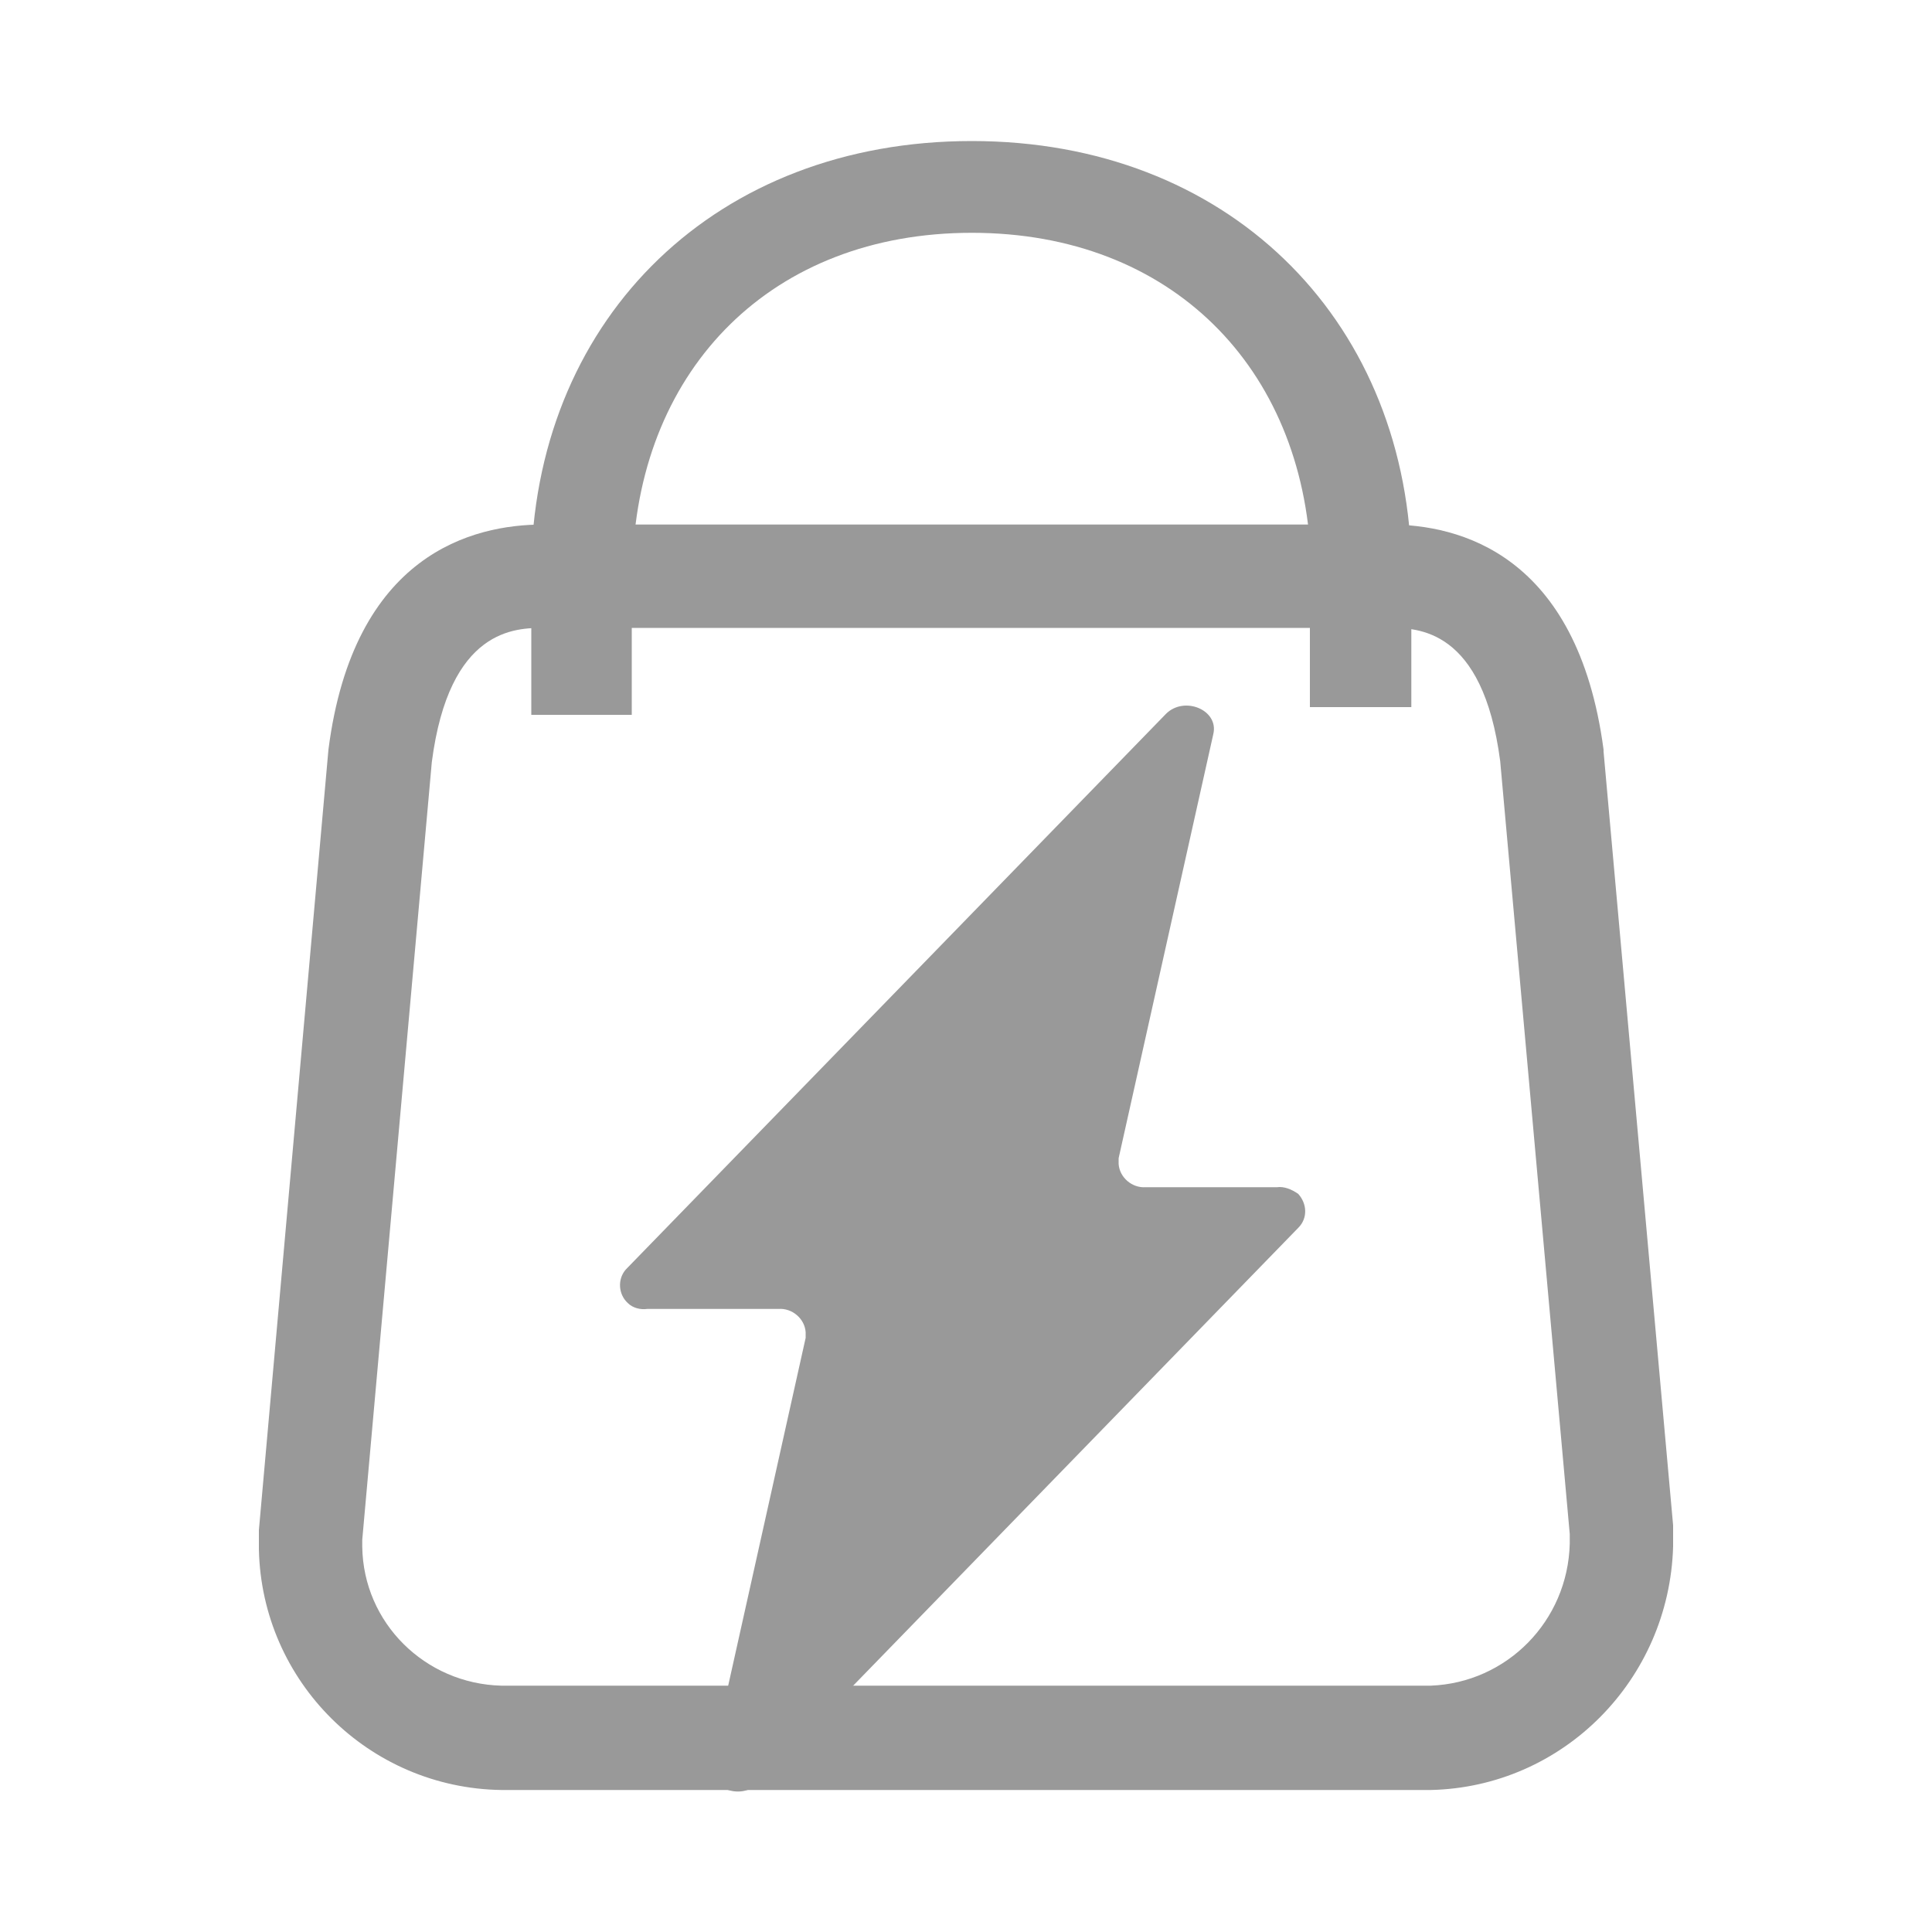
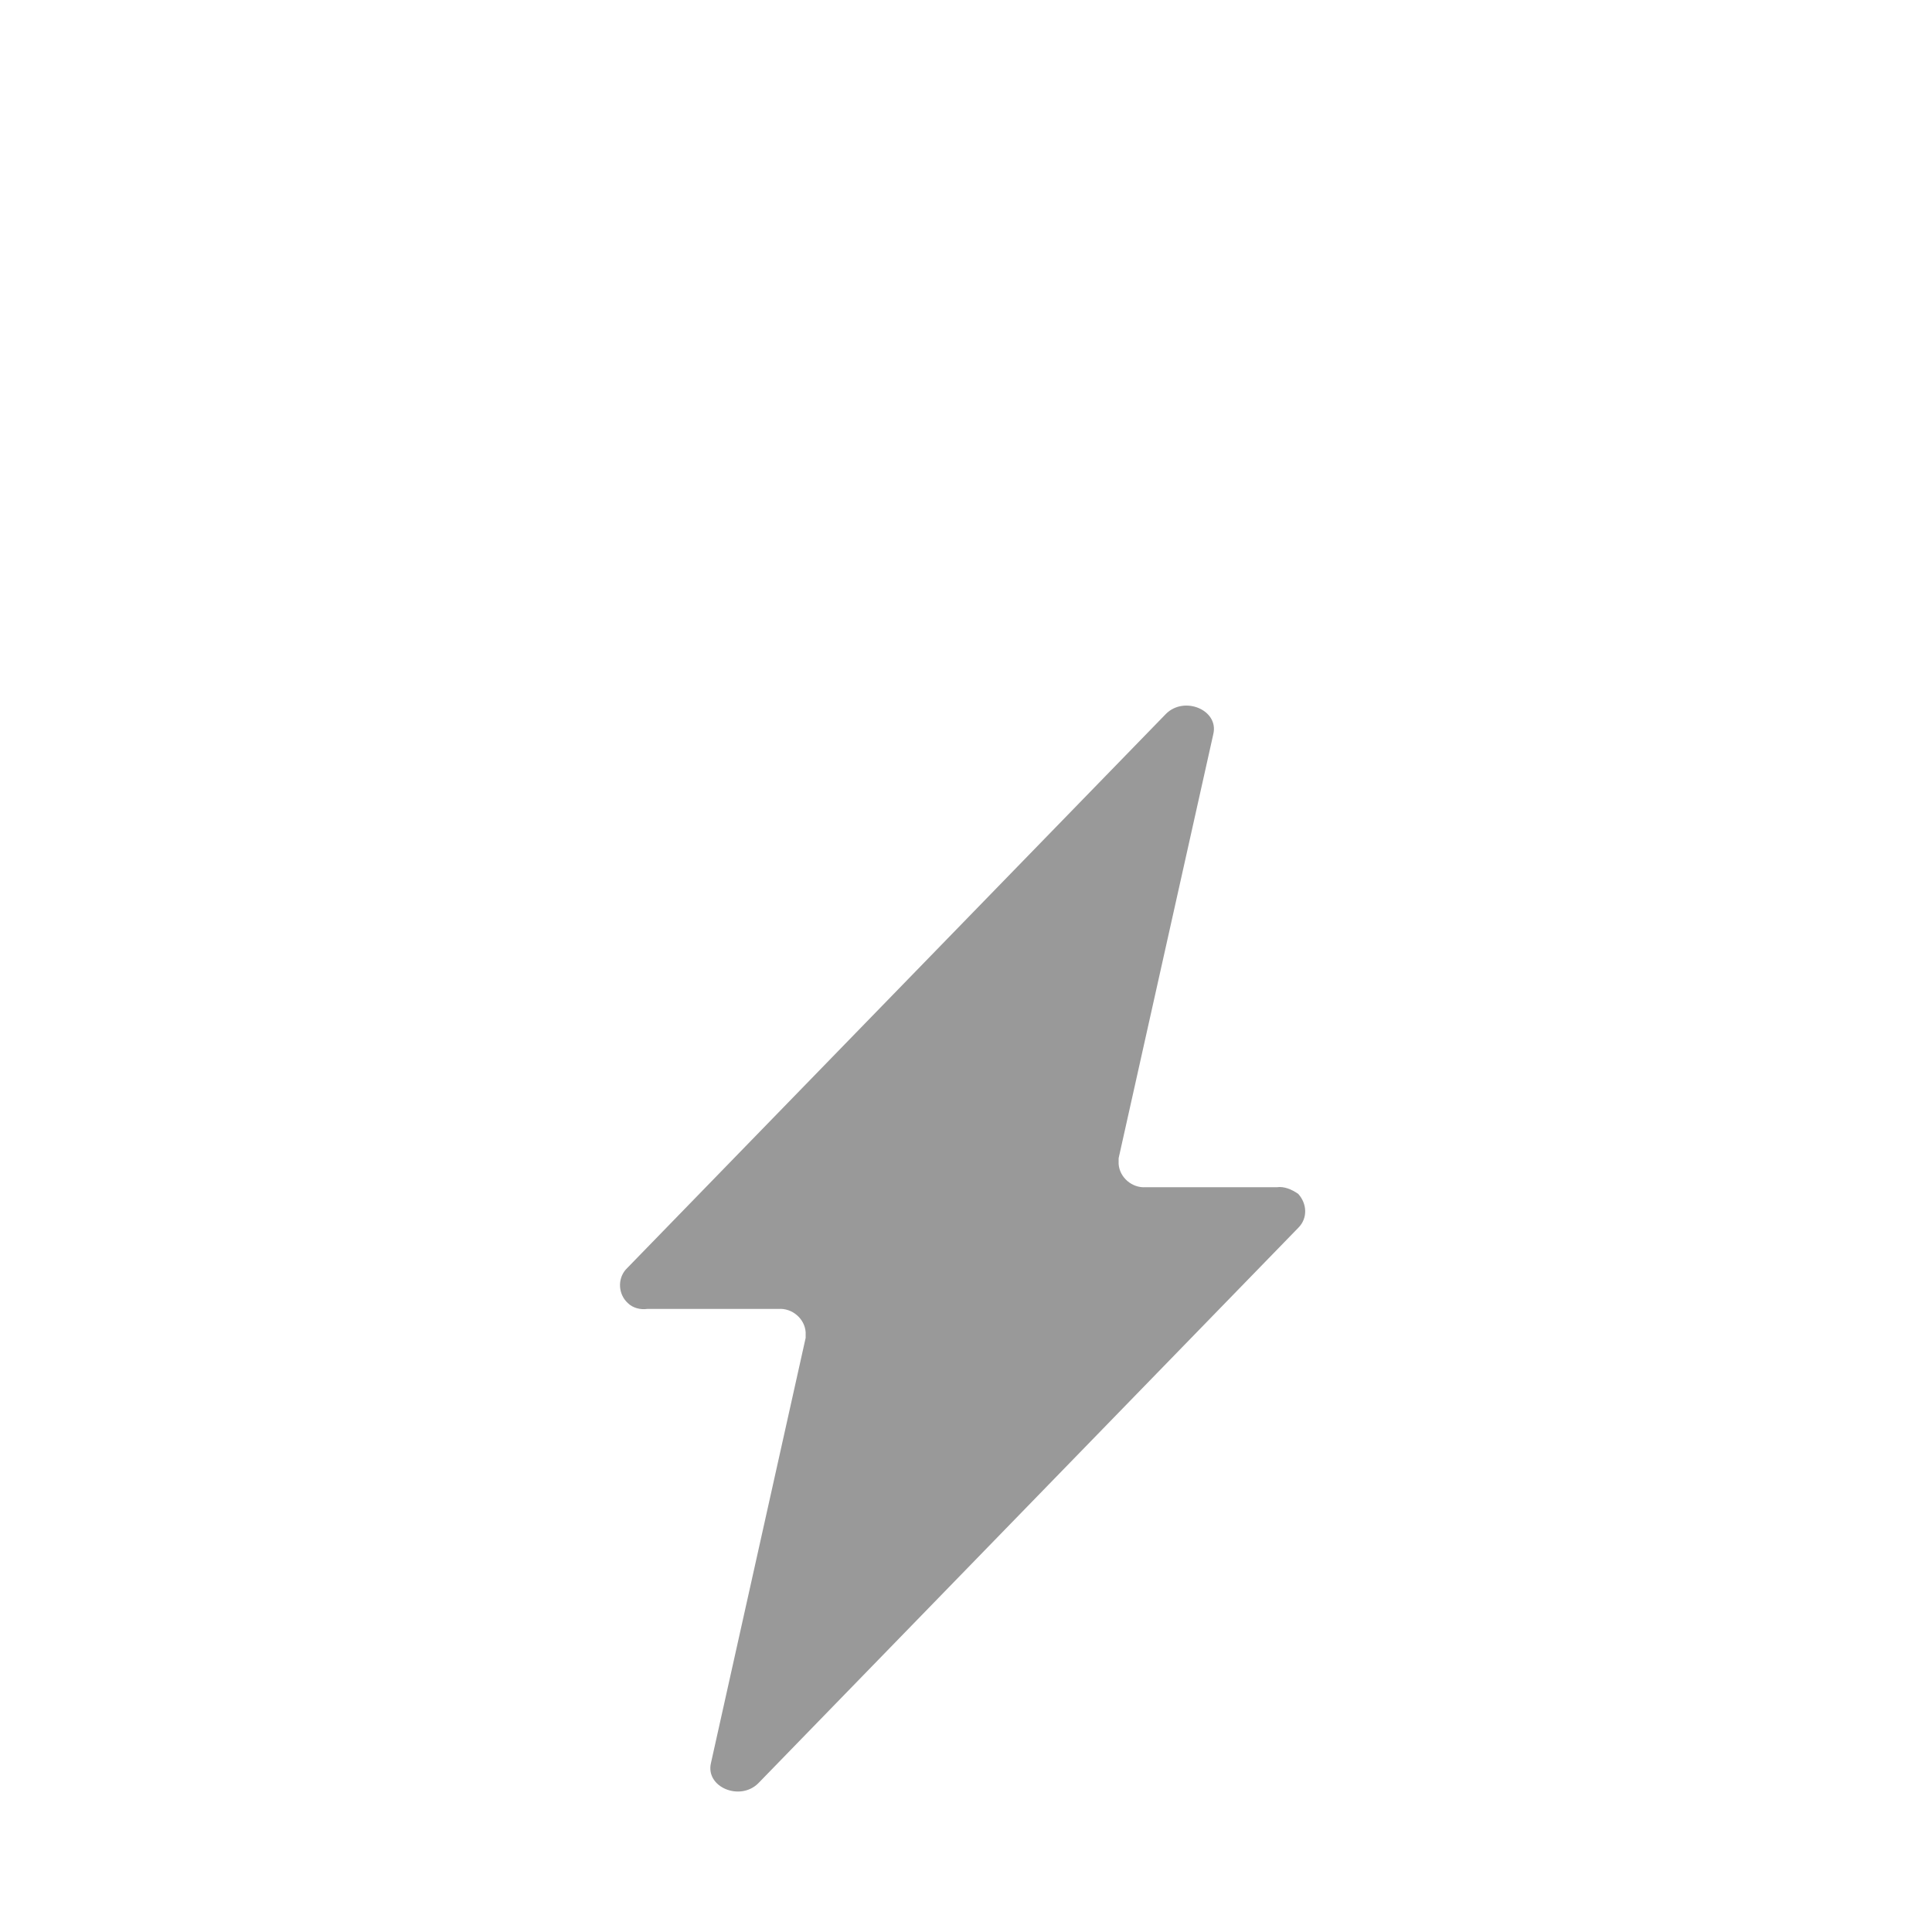
<svg xmlns="http://www.w3.org/2000/svg" version="1.1" id="图层_1" x="0px" y="0px" viewBox="0 0 200 200" style="enable-background:new 0 0 200 200;" xml:space="preserve">
  <style type="text/css">
	.st0{fill:#999999;}
</style>
-   <path class="st0" d="M65.5,57.9c0.8-19.8,14.4-33.8,35.1-33.8s34.3,14,35.1,33.8h10.4c-0.8-25.1-19.1-43.3-45.5-43.3  S55.8,32.7,55,57.9H65.5z" />
-   <path class="st0" d="M148.1,185.3H51.9c-13.7-0.2-24.8-11.2-25.1-24.9v-2L34,77.6c2.6-20.3,15-23.3,22.2-23.3h87.6  c7.2,0,19.5,3,22.2,23.3v0.2l7.2,80.1v2.2C172.8,173.9,161.8,185,148.1,185.3L148.1,185.3z M44.7,78.9l-7.2,80.5v0.7  c0.1,7.9,6.5,14.2,14.4,14.4h96.2c7.9-0.3,14.2-6.7,14.4-14.7v-1l-7.2-80C153.5,65,146.7,65,143.8,65H56.3  C53.4,65,46.5,65,44.7,78.9z" />
  <path class="st0" d="M132.2,122.9h-13.6c-1.4,0.1-2.7-1-2.8-2.4c0-0.2,0-0.4,0-0.6l9.8-43.9c0.6-2.5-3-4-4.9-2.1l-55.9,57.5  c-0.9,1-0.8,2.6,0.2,3.5c0.5,0.5,1.3,0.7,2,0.6h13.6c1.4-0.1,2.7,1,2.8,2.4c0,0.2,0,0.4,0,0.6l-9.8,44c-0.6,2.5,3,4,4.9,2.1  l55.9-57.5c1-1,0.9-2.5,0-3.5C133.7,123.1,132.9,122.8,132.2,122.9L132.2,122.9z" />
-   <path class="st0" d="M55,57.9h10.4V74H55V57.9z M135.6,57h10.5v16.2h-10.5V57z" />
</svg>